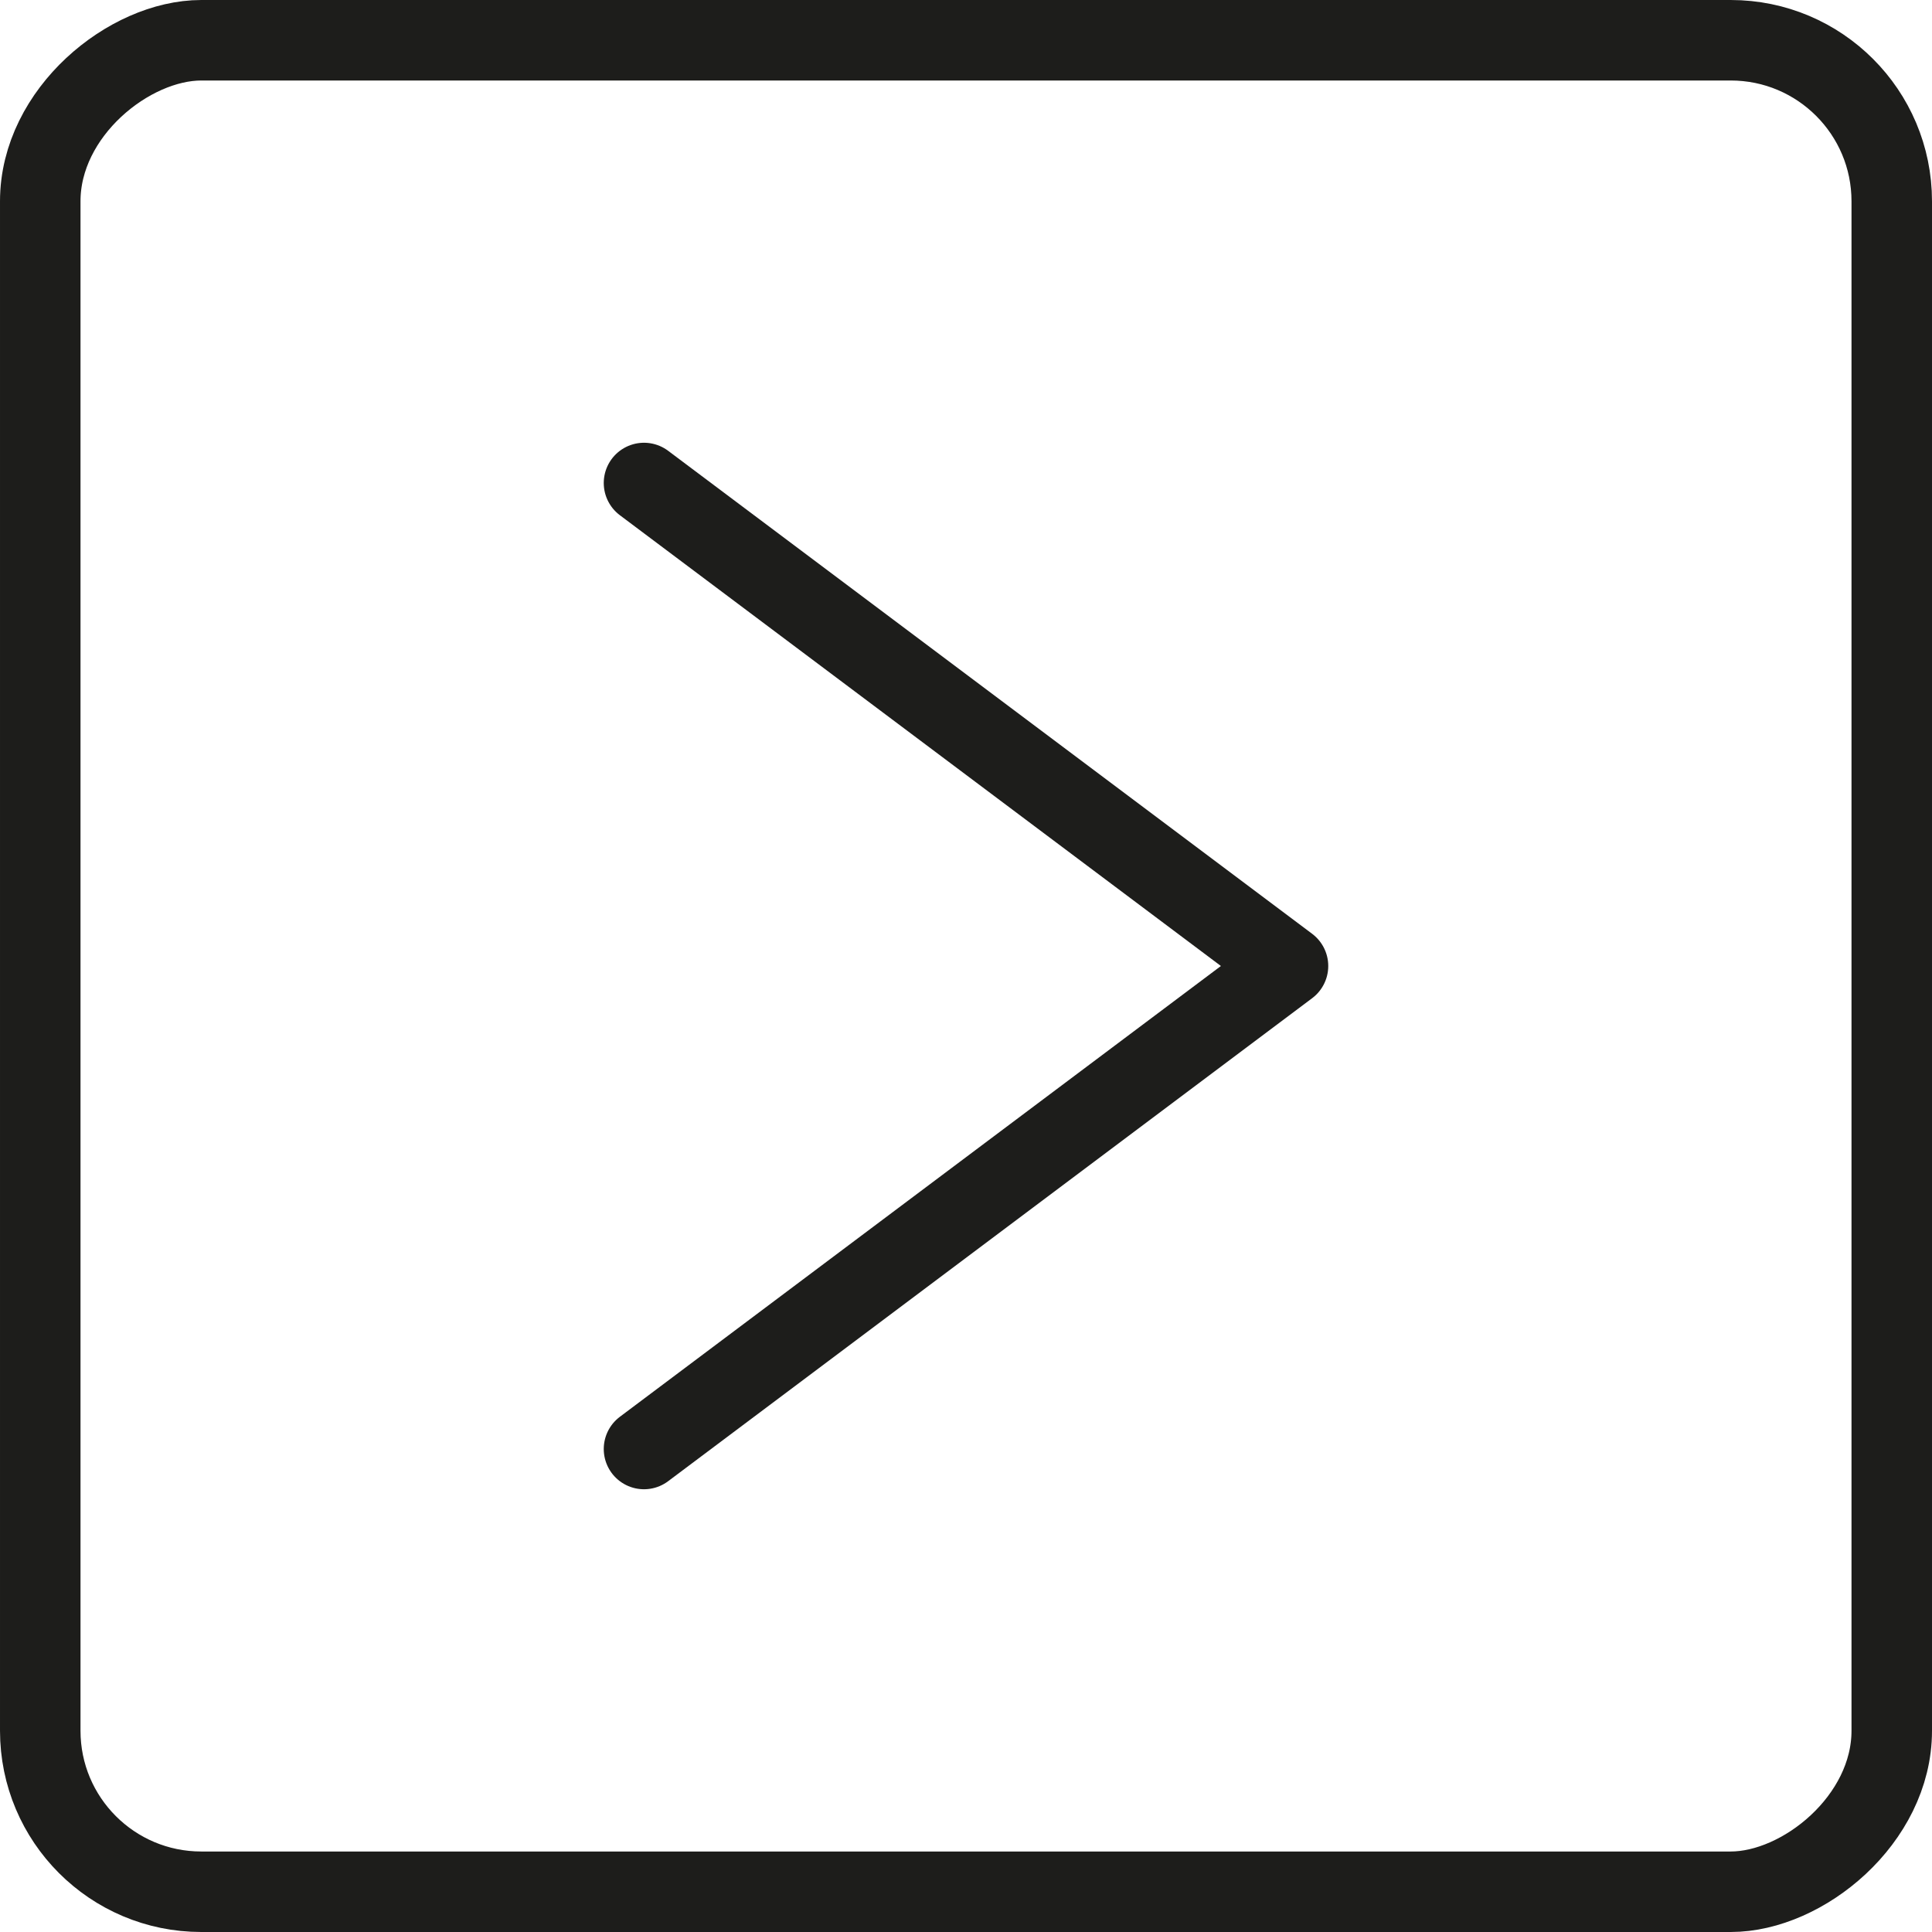
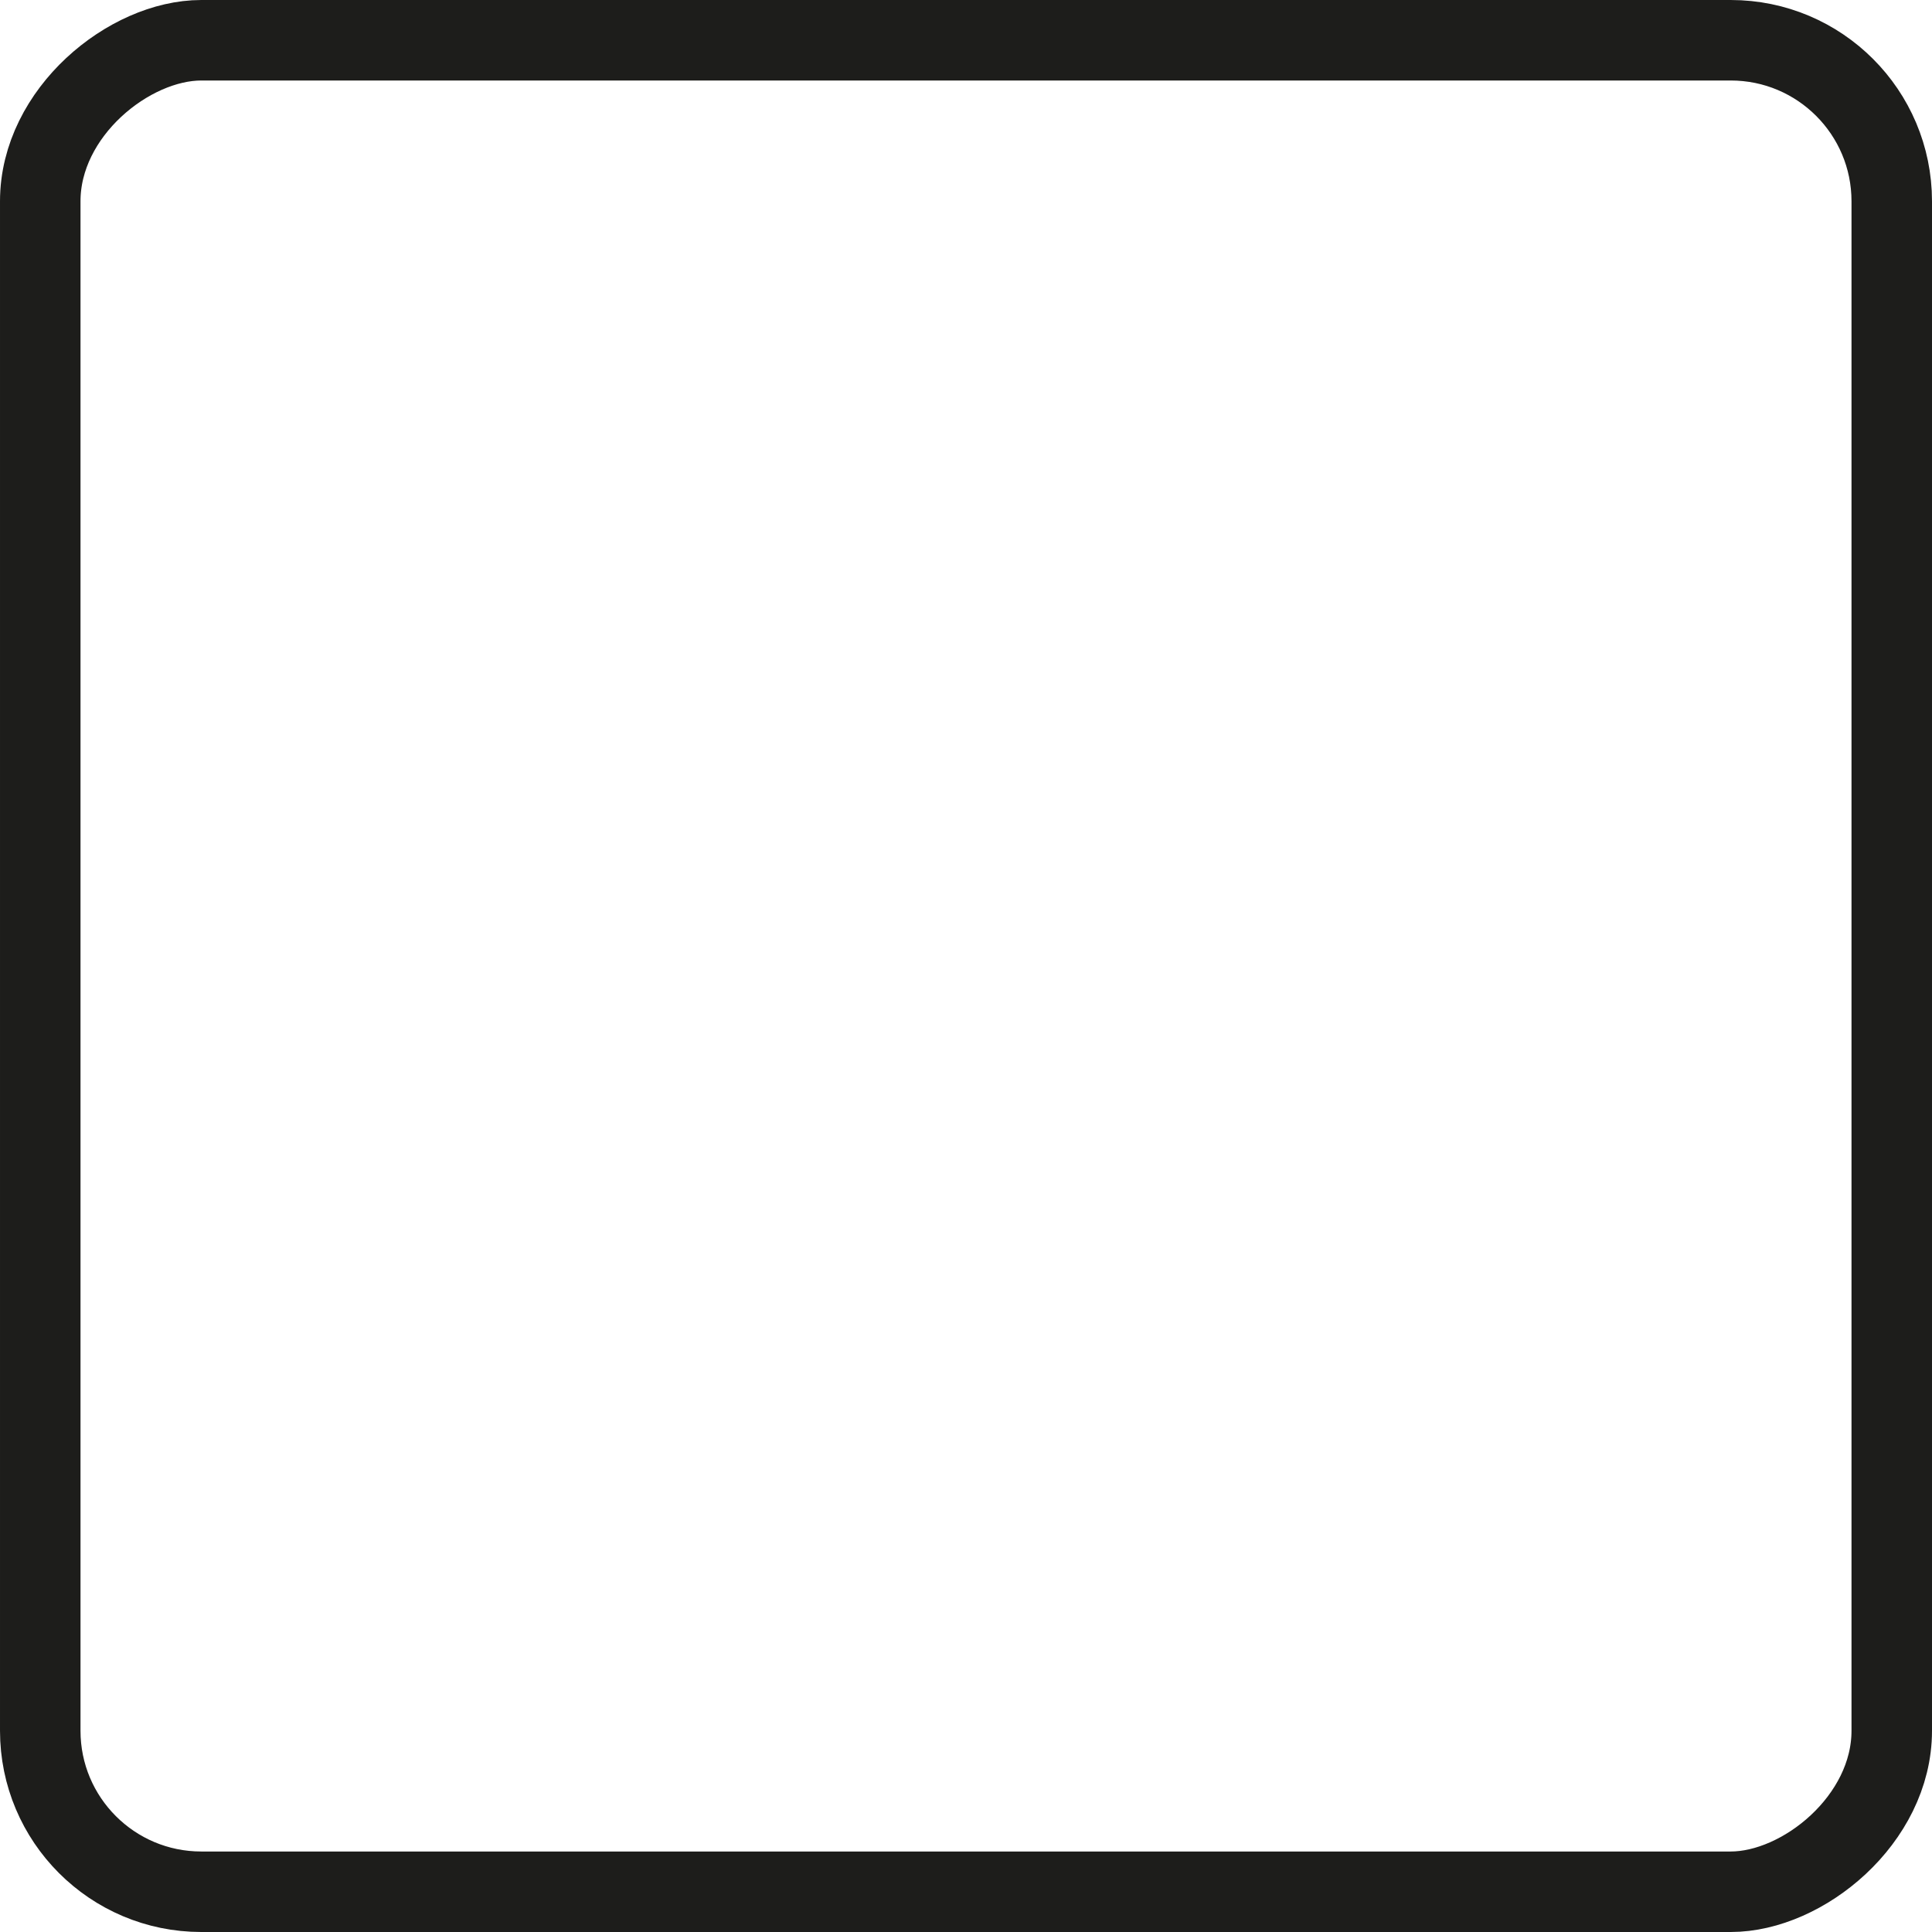
<svg xmlns="http://www.w3.org/2000/svg" width="800px" height="800px" viewBox="0 0 48 48" data-name="Layer 1" id="Layer_1">
  <defs>
    <style>.cls-1,.cls-2{fill:none;stroke:#1d1d1b;stroke-linejoin:round;stroke-width:2px;}.cls-2{stroke-linecap:round;}</style>
  </defs>
  <title />
  <rect class="cls-1" height="46" rx="4" ry="4" transform="translate(48) rotate(90)" width="46" x="1" y="1" />
-   <polyline class="cls-2" points="16 12 32 24 16 36" />
</svg>